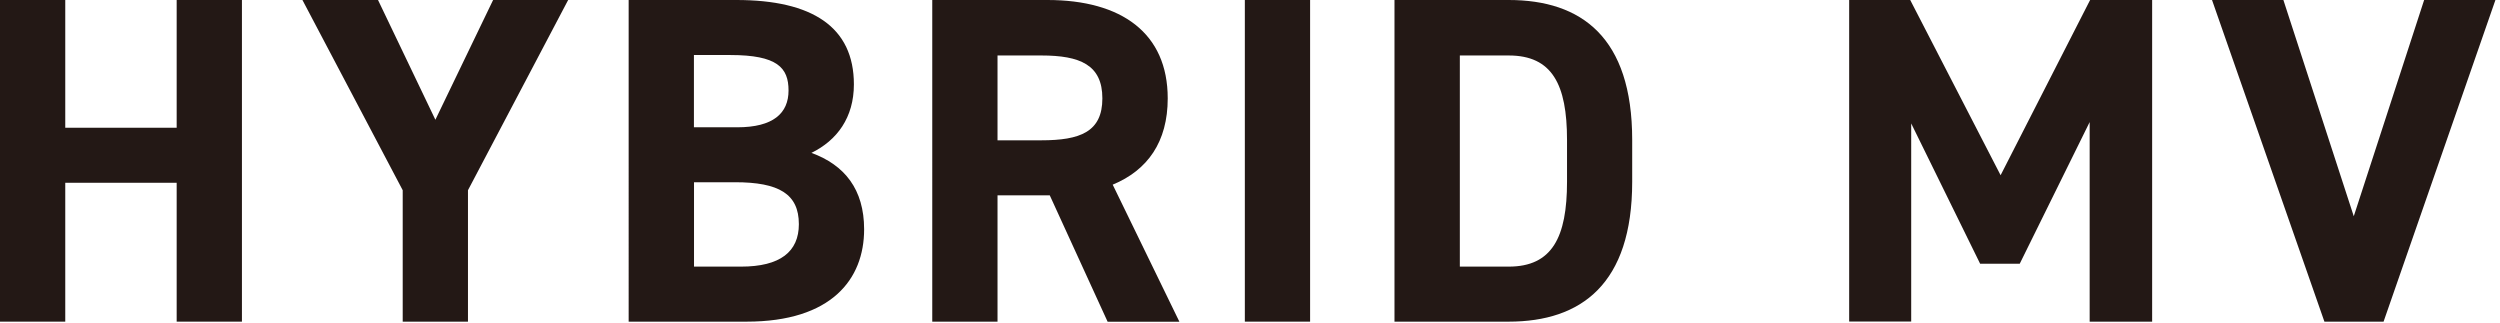
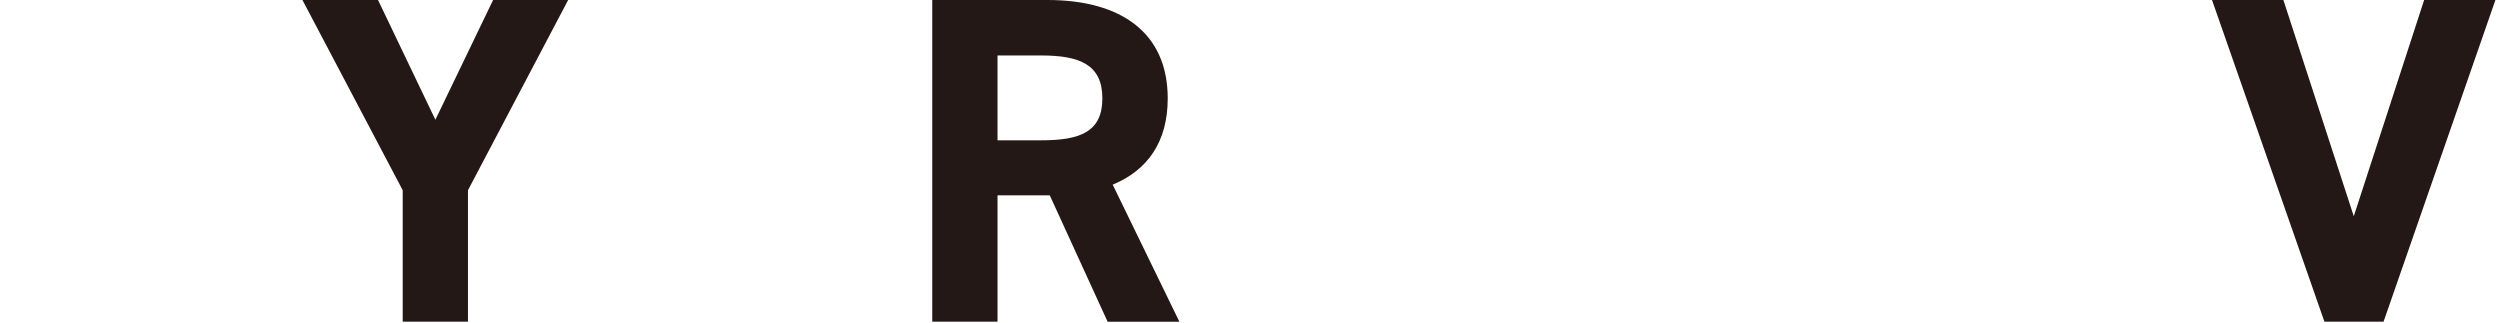
<svg xmlns="http://www.w3.org/2000/svg" id="_レイヤー_1" width="278.49" height="36" viewBox="0 0 278.49 36">
  <defs>
    <style>.cls-1{fill:#231815;}</style>
  </defs>
-   <path class="cls-1" d="M7.27,14.23h12.41V0h7.27v35.83h-7.27v-15.47H7.27v15.47H0V0h7.27v14.23Z" />
  <path class="cls-1" d="M42.11,0l6.39,13.34L54.93,0h8.36l-11.16,21.19v14.64h-7.27v-14.64L33.69,0h8.41Z" />
-   <path class="cls-1" d="M82.03,0c8.46,0,13.09,3.01,13.09,9.4,0,3.69-1.87,6.23-4.73,7.63,3.69,1.35,5.87,4.05,5.87,8.52,0,5.56-3.64,10.28-13.09,10.28h-13.14V0h11.99ZM77.3,14.18h4.83c4,0,5.71-1.56,5.71-4.1s-1.25-3.95-6.49-3.95h-4.05v8.05ZM77.3,29.7h5.25c4.36,0,6.44-1.66,6.44-4.73,0-3.37-2.23-4.67-7.11-4.67h-4.57v9.4Z" />
  <path class="cls-1" d="M123.38,35.83l-6.44-14.07h-5.82v14.07h-7.27V0h12.83c8.26,0,13.4,3.69,13.4,10.96,0,4.83-2.23,8-6.13,9.61l7.43,15.27h-8ZM116,15.63c4.31,0,6.8-.93,6.8-4.67s-2.49-4.78-6.8-4.78h-4.88v9.45h4.88Z" />
-   <path class="cls-1" d="M145.94,35.83h-7.27V0h7.27v35.83Z" />
-   <path class="cls-1" d="M155.34,35.83V0h12.72c8.1,0,13.76,4.15,13.76,15.58v4.67c0,11.37-5.66,15.58-13.76,15.58h-12.72ZM174.56,20.25v-4.67c0-6.18-1.66-9.4-6.49-9.4h-5.45v23.52h5.45c4.83,0,6.49-3.27,6.49-9.45Z" />
-   <path class="cls-1" d="M222.86,19.52L232.83,0h6.91v35.83h-6.96V13.6l-7.79,15.78h-4.41l-7.68-15.63v22.07h-6.91V0h6.8l10.07,19.52Z" />
  <path class="cls-1" d="M254.36,0l7.84,24.09,7.84-24.09h7.94l-12.46,35.83h-6.59L246.41,0h7.94Z" />
</svg>